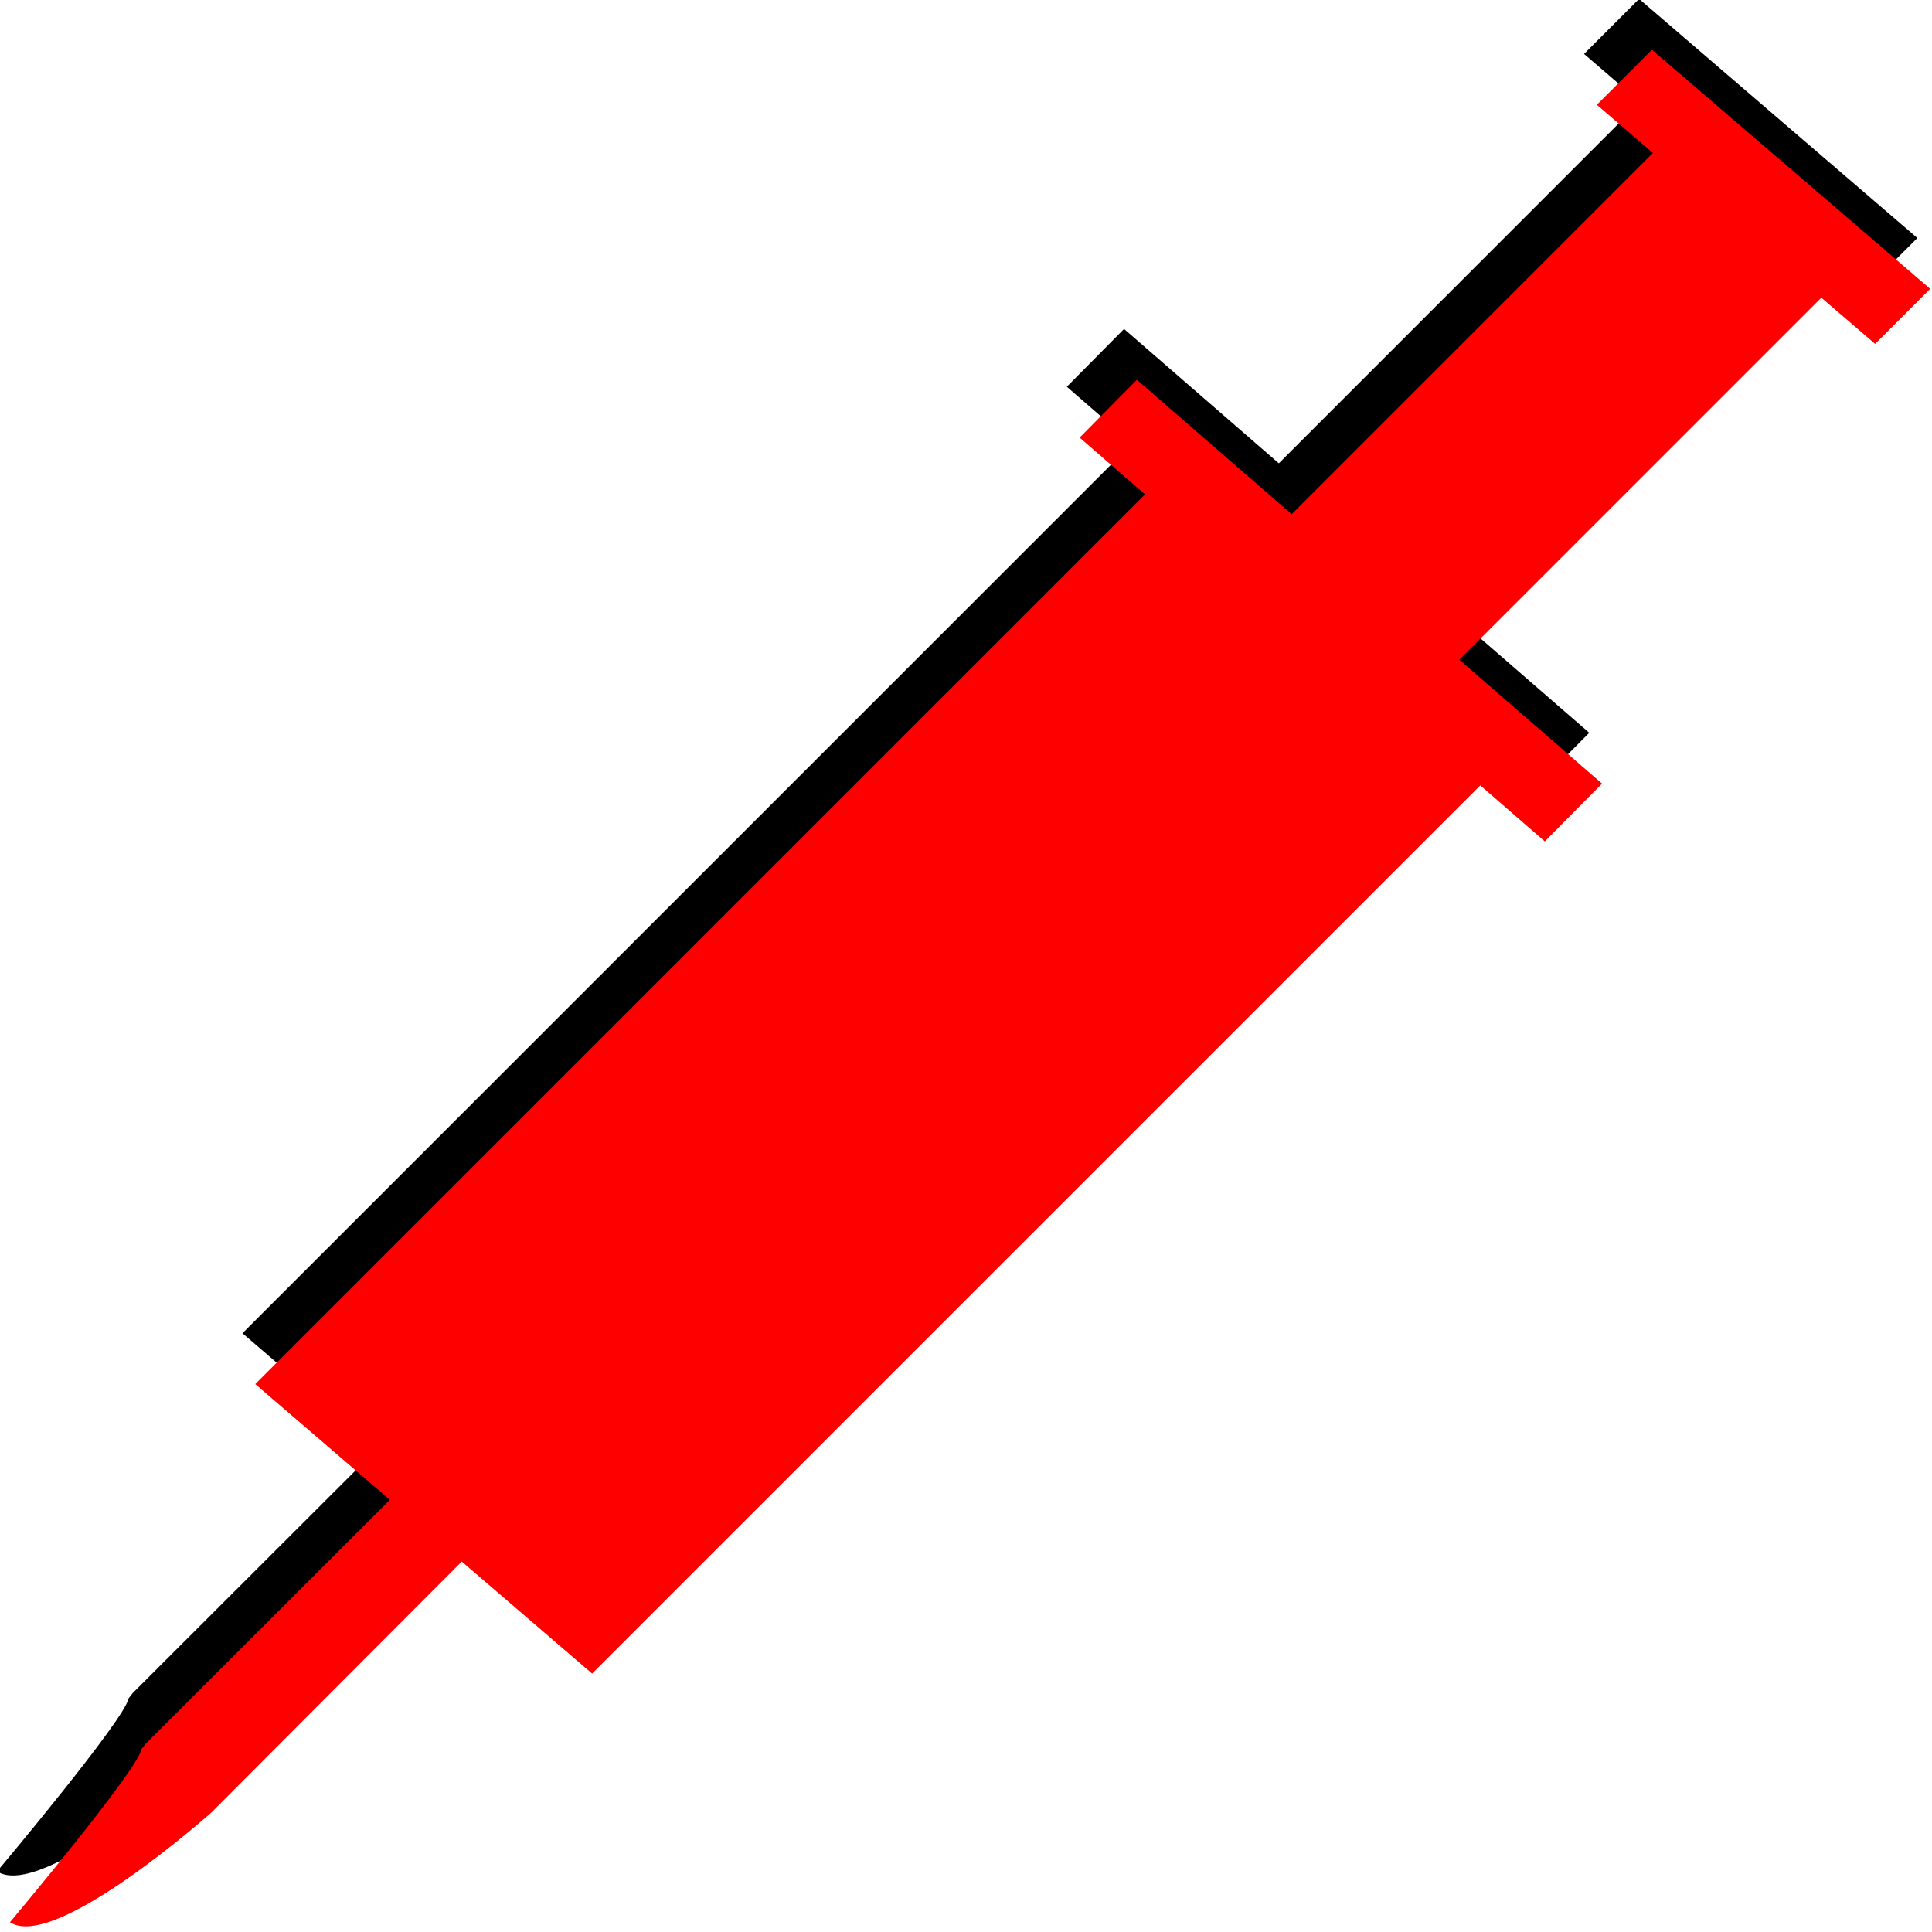
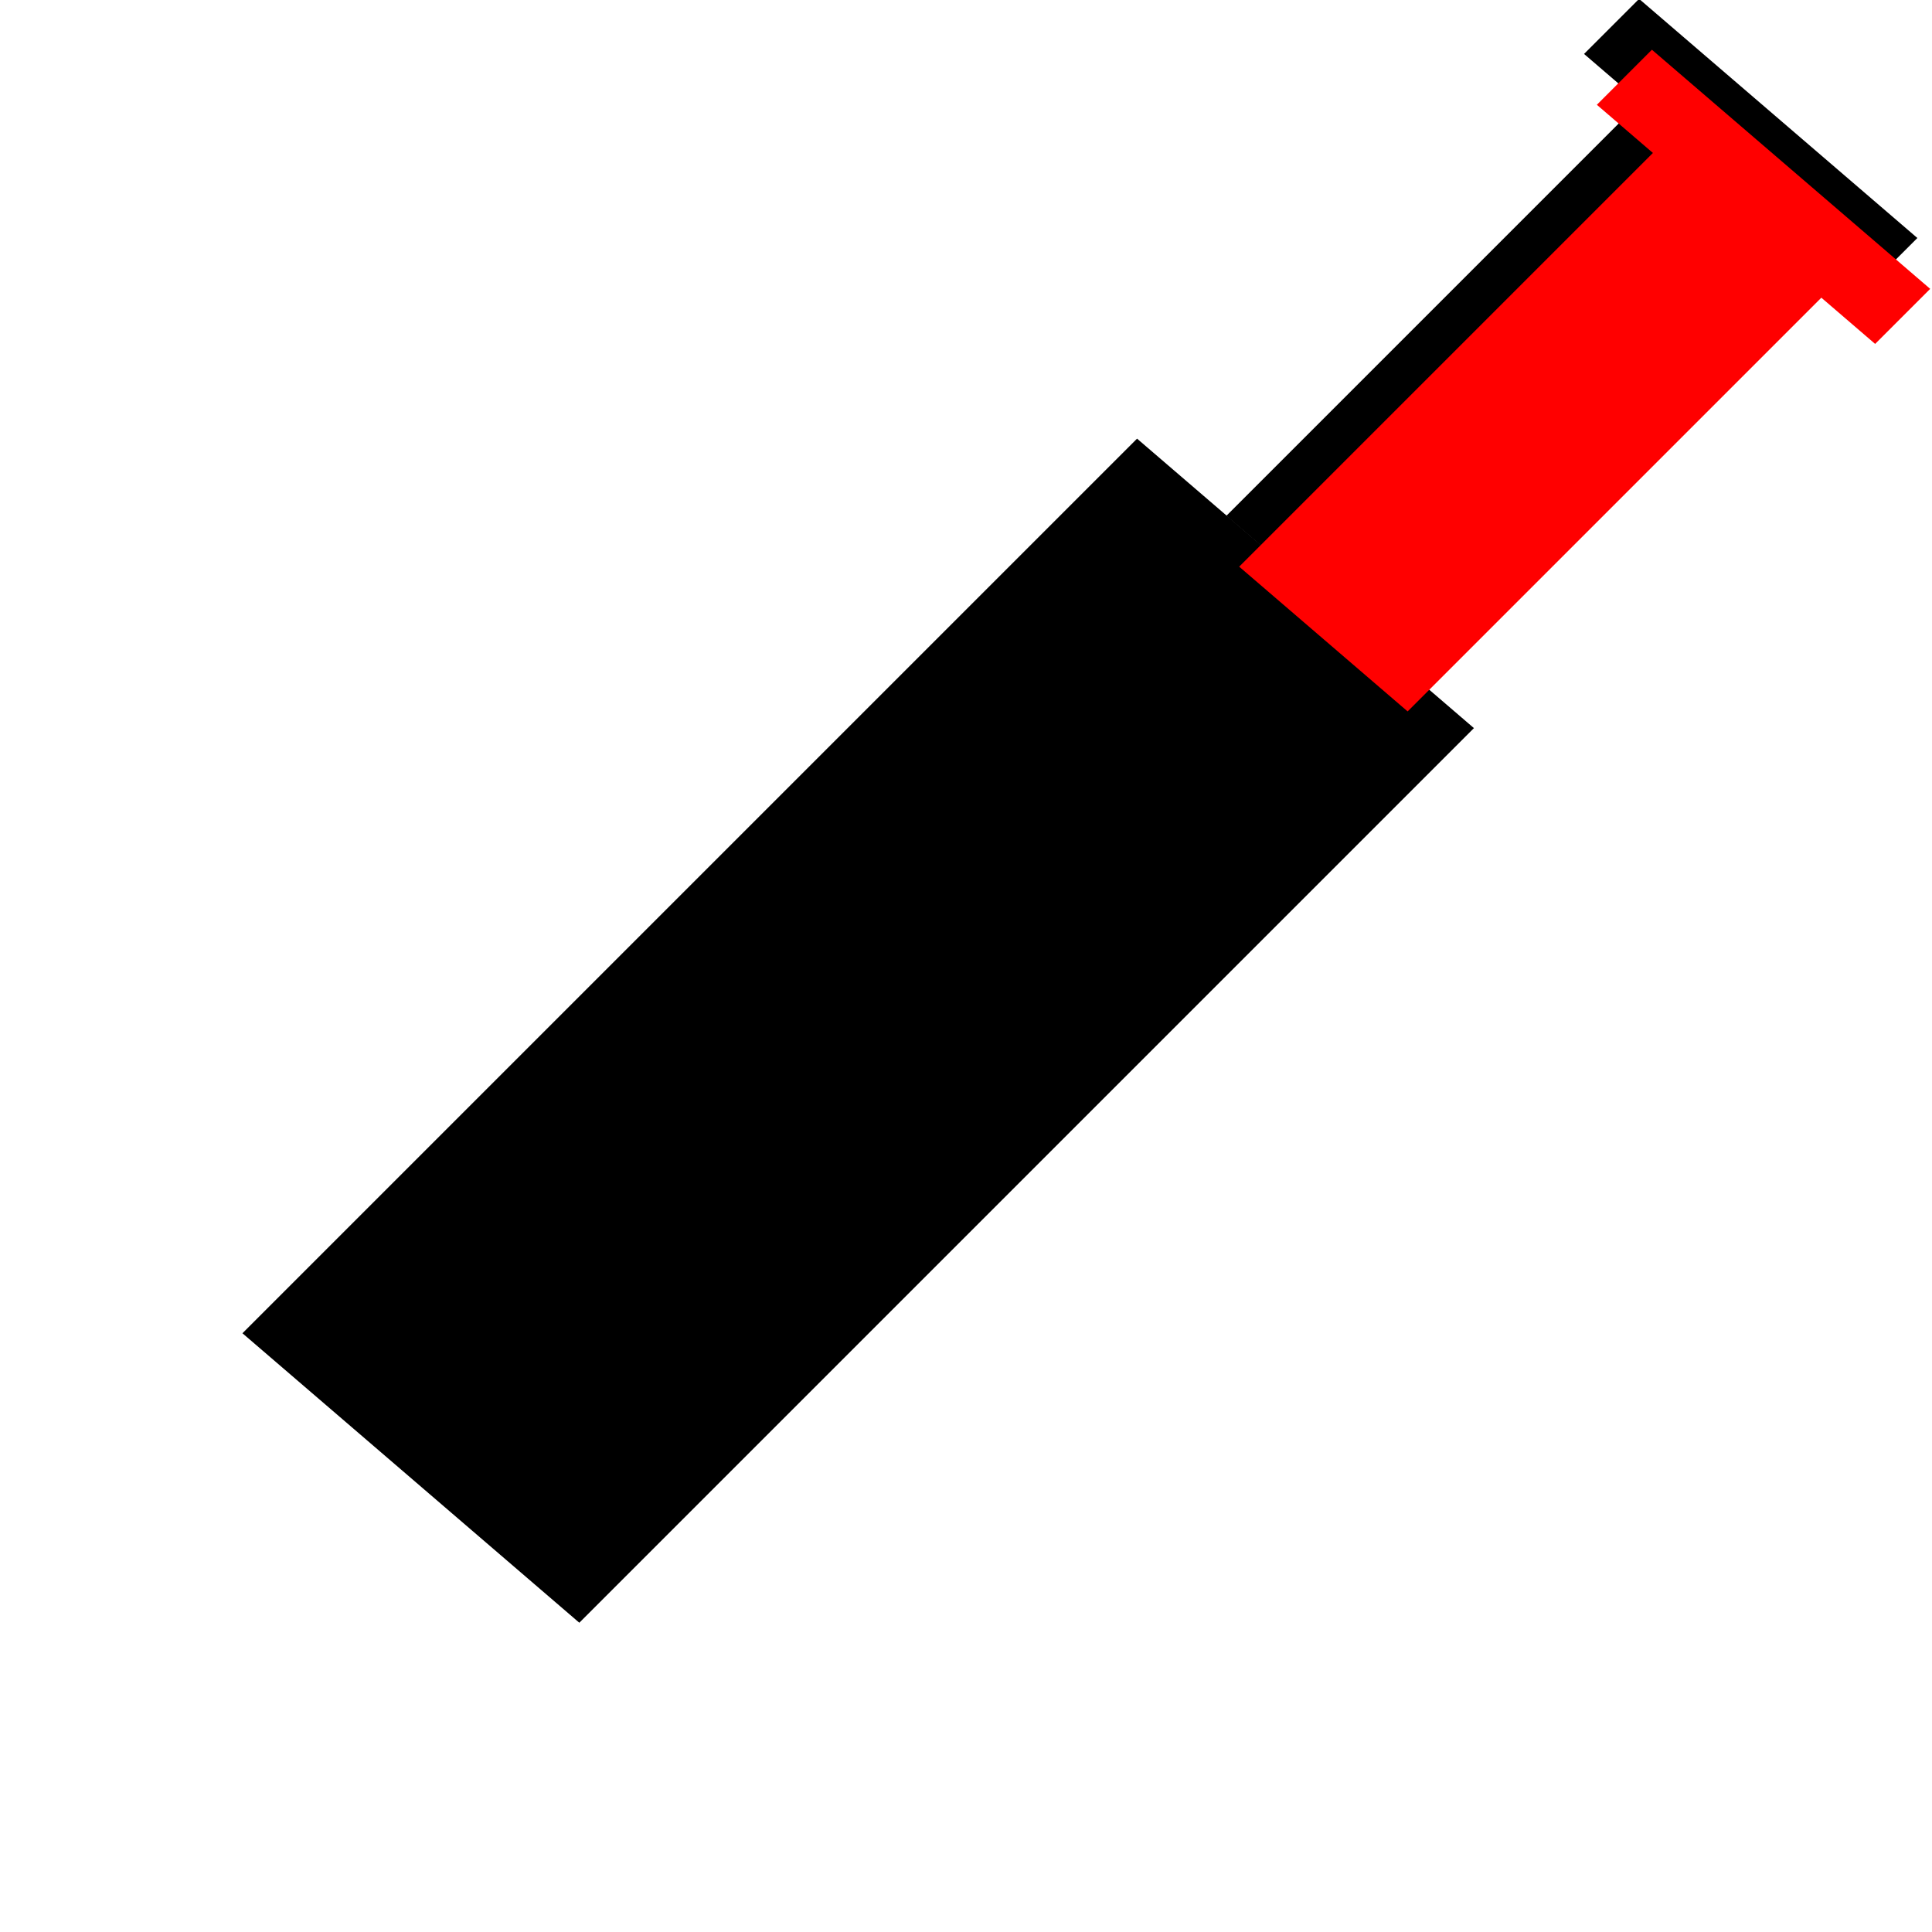
<svg xmlns="http://www.w3.org/2000/svg" width="150" height="150" version="1.1" viewBox="0 0 150 150">
  <g transform="translate(19.418 12.369)">
    <g transform="matrix(.199 .171 -.187 .187 48.668 -56.96)">
      <rect x="267.14" y="176.29" width="131.43" height="371.43" />
-       <rect transform="matrix(1 .005 .005 1 0 0)" x="240.63" y="153.09" width="182.35" height="23.886" />
      <rect transform="rotate(90)" x="2.095" y="-367.79" width="174.29" height="65.714" />
      <rect x="280.21" y="-18.242" width="108.57" height="22.857" />
-       <path transform="matrix(1.766 1.568 -1.568 1.766 321.86 -193.15)" d="m211.29 221.5-8.867 7.877 33.638 37.926.657.579c2.622.64 20.716 17.769 20.716 17.769 4.376-5.082-11.68-25.434-11.68-25.434l-.444-.493z" />
    </g>
    <g transform="matrix(.199 .171 -.187 .187 49.663 -53.012)" fill="#f00">
-       <rect x="267.14" y="176.29" width="131.43" height="371.43" />
-       <rect transform="matrix(1 .005 .005 1 0 0)" x="240.63" y="153.09" width="182.35" height="23.886" />
      <rect transform="rotate(90)" x="2.095" y="-367.79" width="174.29" height="65.714" />
      <rect x="280.21" y="-18.242" width="108.57" height="22.857" />
-       <path transform="matrix(1.766 1.568 -1.568 1.766 321.86 -193.15)" d="m211.29 221.5-8.867 7.877 33.638 37.926.657.579c2.622.64 20.716 17.769 20.716 17.769 4.376-5.082-11.68-25.434-11.68-25.434l-.444-.493z" />
    </g>
  </g>
</svg>